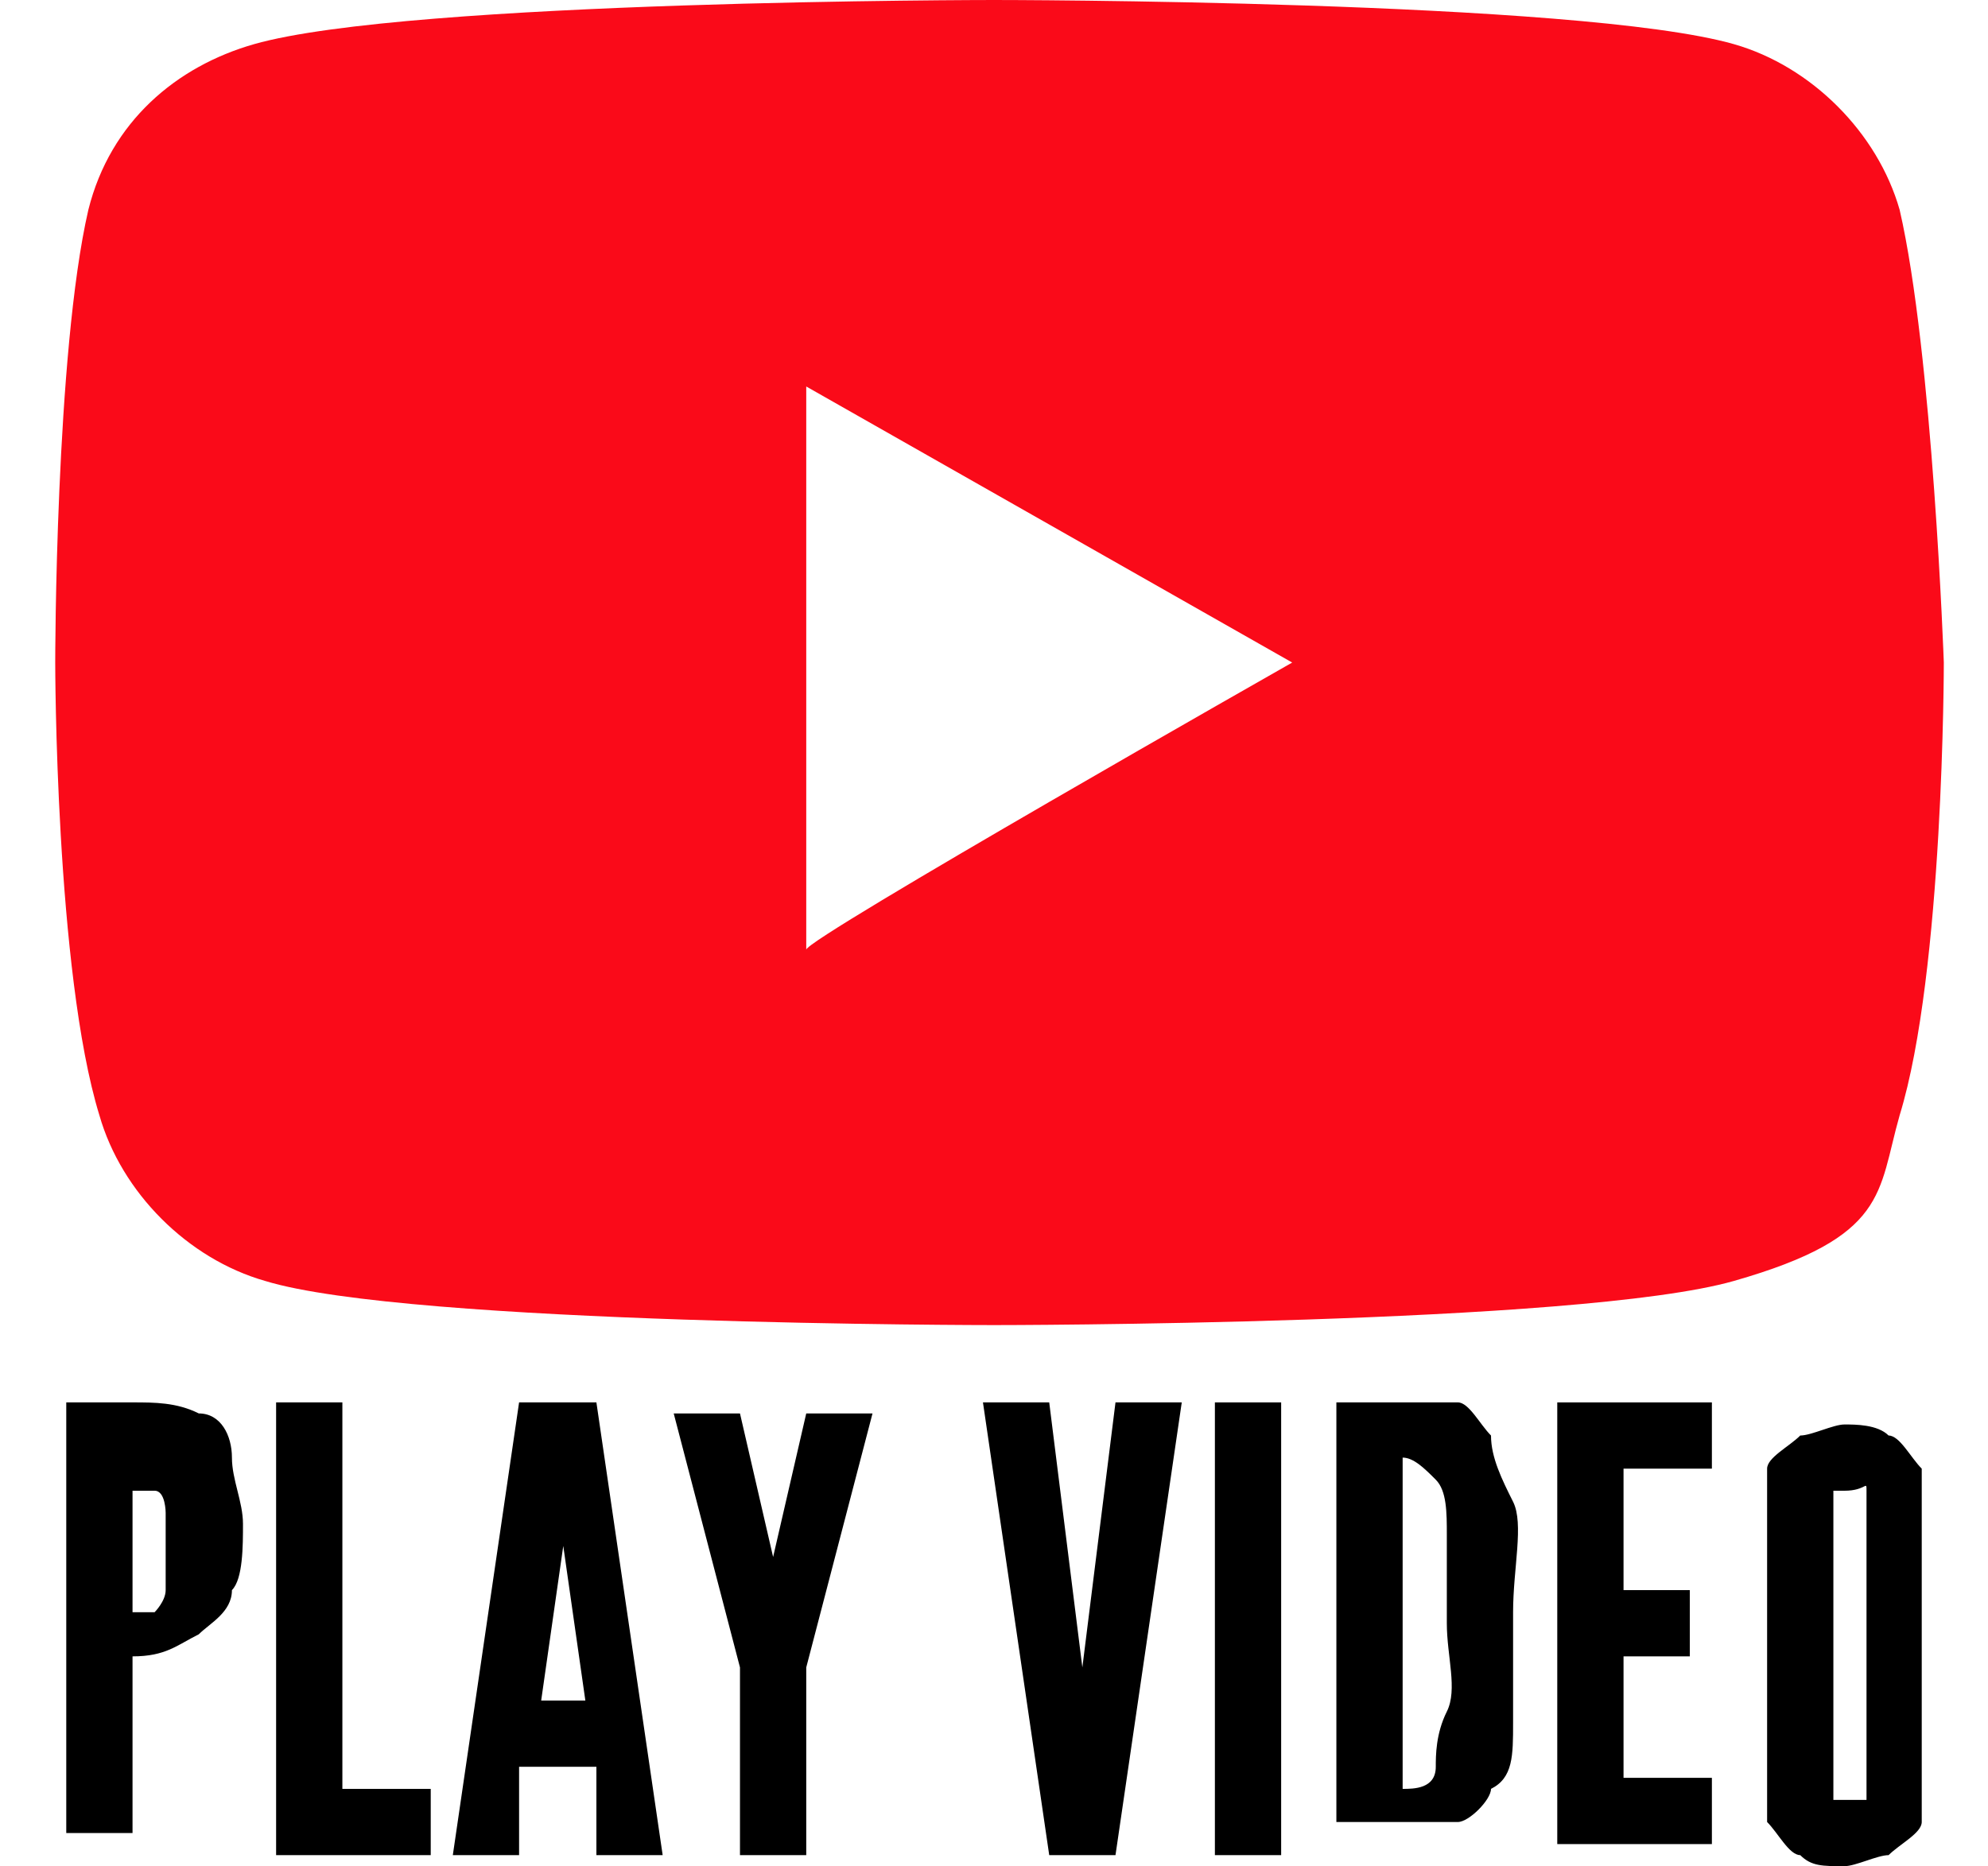
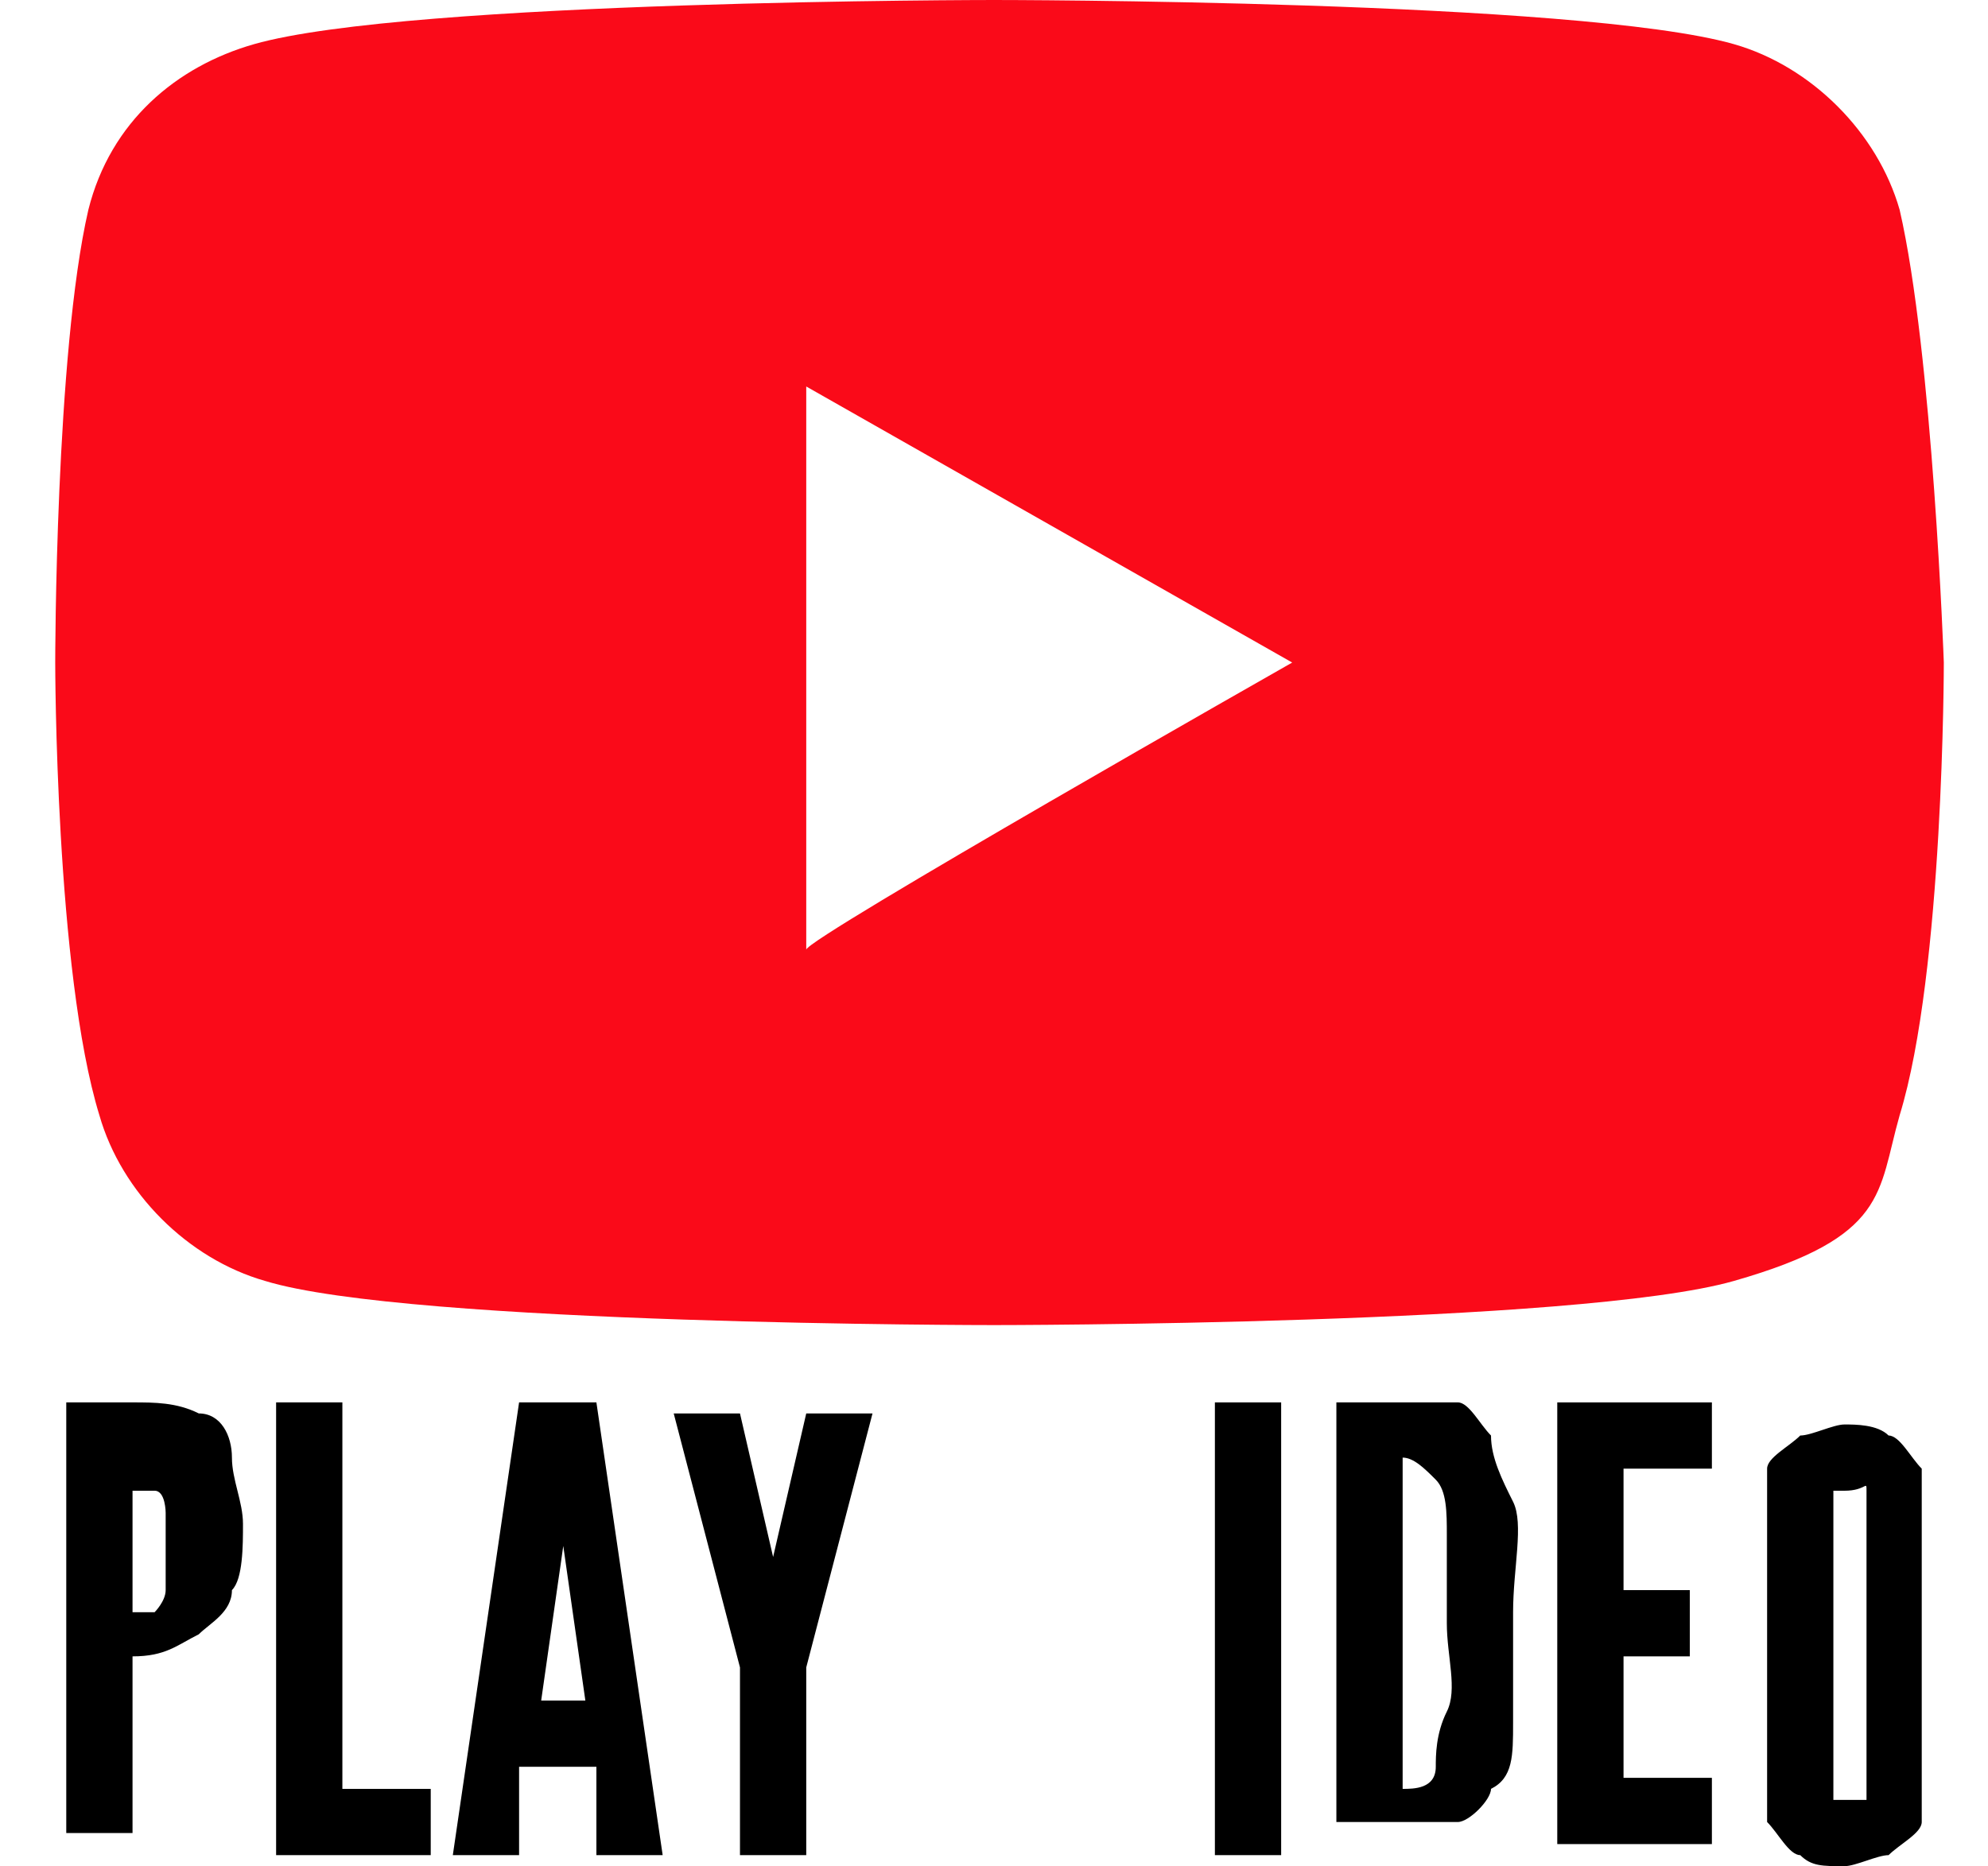
<svg xmlns="http://www.w3.org/2000/svg" id="Layer_1" data-name="Layer 1" version="1.1" viewBox="0 0 18 16.9">
  <path d="M17.2,1.9c-.2-.7-.8-1.3-1.5-1.5C14.3,0,9,0,9,0,9,0,3.7,0,2.3.4c-.7.2-1.3.7-1.5,1.5-.3,1.3-.3,4.1-.3,4.1,0,0,0,2.8.4,4.1.2.7.8,1.3,1.5,1.5,1.3.4,6.6.4,6.6.4,0,0,5.3,0,6.7-.4s1.3-.8,1.5-1.5c.4-1.3.4-4.1.4-4.1,0,0-.1-2.8-.4-4.1ZM7.3,8.6V3.5l4.4,2.5s-4.4,2.5-4.4,2.6Z" fill="#fa0a19" stroke-width="0" />
  <g>
    <path d="M.6,16.8v-4.1h.6c.2,0,.4,0,.6.1.2,0,.3.2.3.4s.1.4.1.6,0,.5-.1.6c0,.2-.2.3-.3.4-.2.1-.3.2-.6.2v1.6h-.6ZM1.2,14.6c.1,0,.2,0,.2,0,0,0,.1-.1.1-.2,0,0,0-.2,0-.3s0-.3,0-.4c0,0,0-.2-.1-.2,0,0-.1,0-.2,0v1.2Z" fill="#000" stroke-width="0" />
    <path d="M2.5,16.8v-4.1h.6v3.5h.8v.6h-1.4Z" fill="#000" stroke-width="0" />
-     <path d="M4.1,16.8l.6-4.1h.7l.6,4.1h-.6v-.8h-.7v.8h-.7ZM4.9,15.4h.4l-.2-1.4v-.2h0v.2s-.2,1.4-.2,1.4Z" fill="#000" stroke-width="0" />
+     <path d="M4.1,16.8l.6-4.1h.7l.6,4.1h-.6v-.8h-.7v.8h-.7M4.9,15.4h.4l-.2-1.4v-.2h0v.2s-.2,1.4-.2,1.4Z" fill="#000" stroke-width="0" />
    <path d="M6.7,16.8v-1.7l-.6-2.3h.6l.3,1.3v.2h0v-.2s.3-1.3.3-1.3h.6l-.6,2.3v1.7h-.6Z" fill="#000" stroke-width="0" />
-     <path d="M9.5,16.8l-.6-4.1h.6l.3,2.4v.4h0v-.4s.3-2.4.3-2.4h.6l-.6,4.1h-.6Z" fill="#000" stroke-width="0" />
    <path d="M11,16.8v-4.1h.6v4.1h-.6Z" fill="#000" stroke-width="0" />
    <path d="M12.1,16.8v-4.1h.6c.2,0,.4,0,.5,0,.1,0,.2.2.3.3,0,.2.1.4.2.6s0,.6,0,1,0,.7,0,1c0,.3,0,.5-.2.6,0,.1-.2.3-.3.3-.1,0-.3,0-.5,0h-.6ZM12.7,16.2c.1,0,.3,0,.3-.2,0-.1,0-.3.1-.5s0-.5,0-.8,0-.6,0-.8,0-.4-.1-.5-.2-.2-.3-.2v2.9Z" fill="#000" stroke-width="0" />
    <path d="M14.1,16.8v-4.1h1.4v.6h-.8v1.1h.6v.6h-.6v1.1h.8v.6h-1.4Z" fill="#000" stroke-width="0" />
    <path d="M16.7,16.9c-.2,0-.3,0-.4-.1-.1,0-.2-.2-.3-.3,0-.1,0-.3,0-.4v-2.4c0-.2,0-.3,0-.4,0-.1.2-.2.3-.3.1,0,.3-.1.4-.1s.3,0,.4.1c.1,0,.2.2.3.3,0,.1,0,.3,0,.4v2.4c0,.2,0,.3,0,.4,0,.1-.2.2-.3.3-.1,0-.3.1-.4.1ZM16.7,16.3c0,0,.1,0,.2,0,0,0,0-.1,0-.2v-2.4c0,0,0-.1,0-.2s0,0-.2,0-.1,0-.1,0,0,.1,0,.2v2.4c0,0,0,.1,0,.2,0,0,0,0,.2,0Z" fill="#000" stroke-width="0" />
  </g>
</svg>